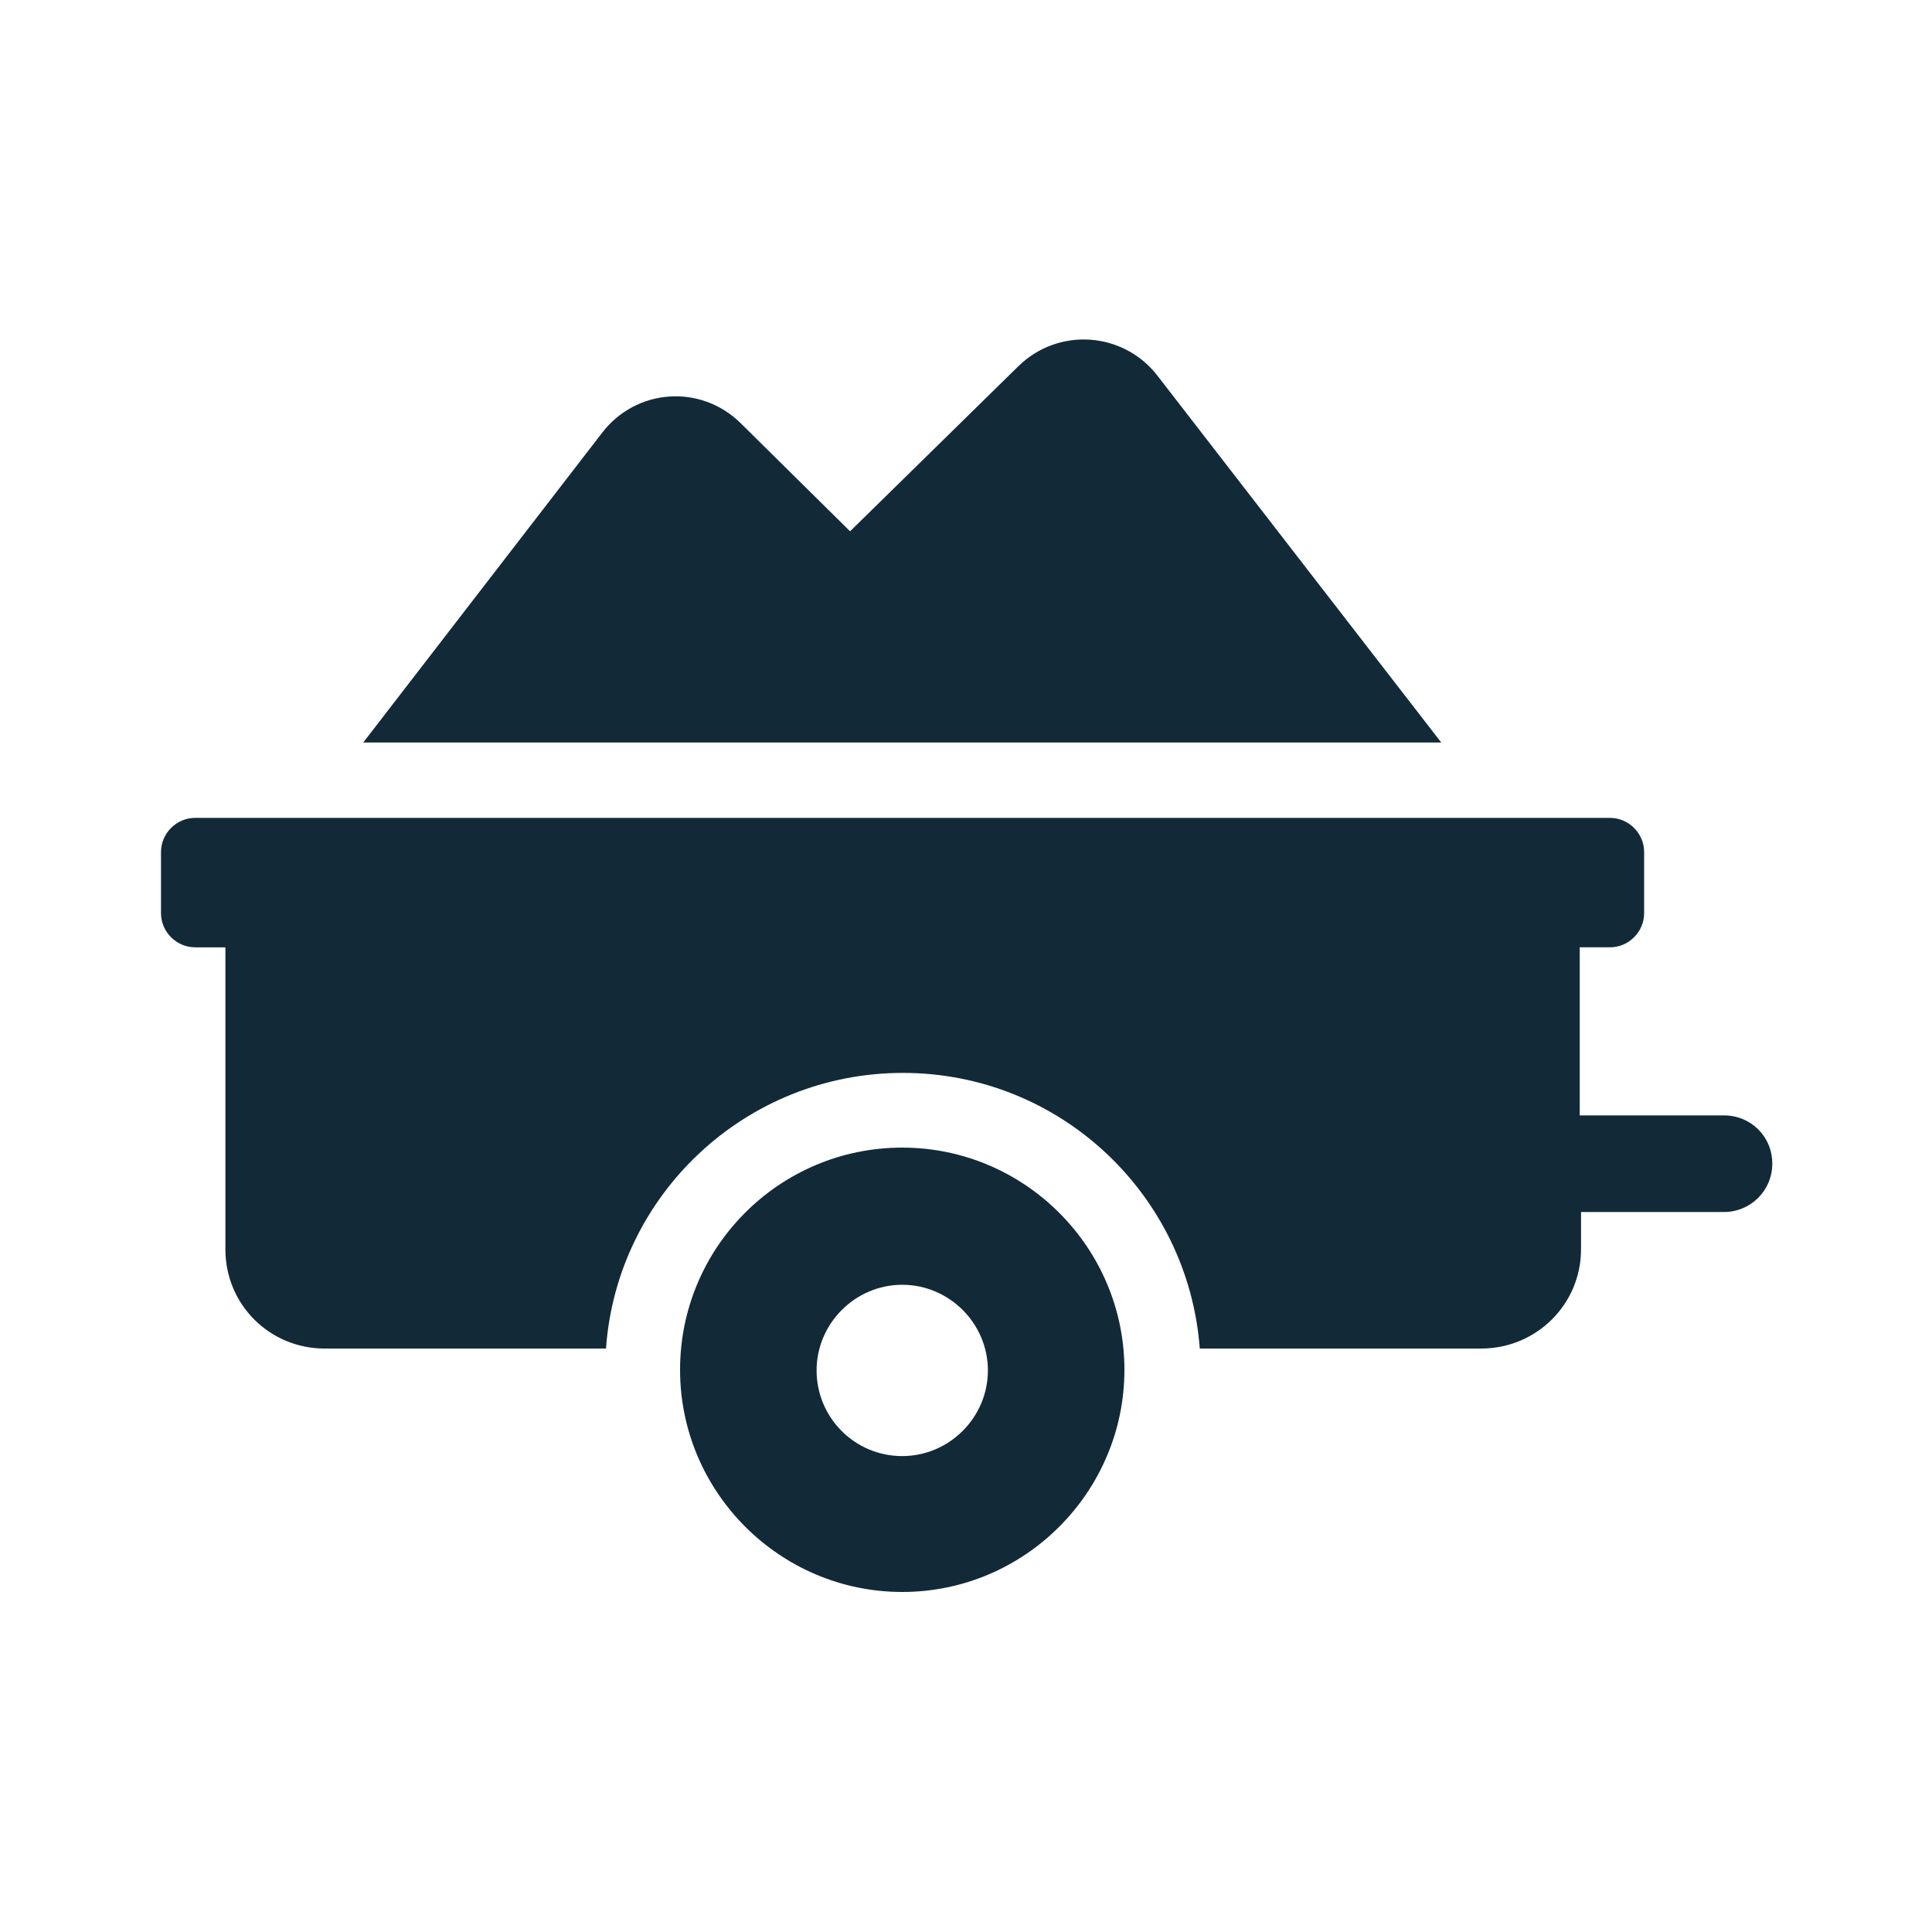
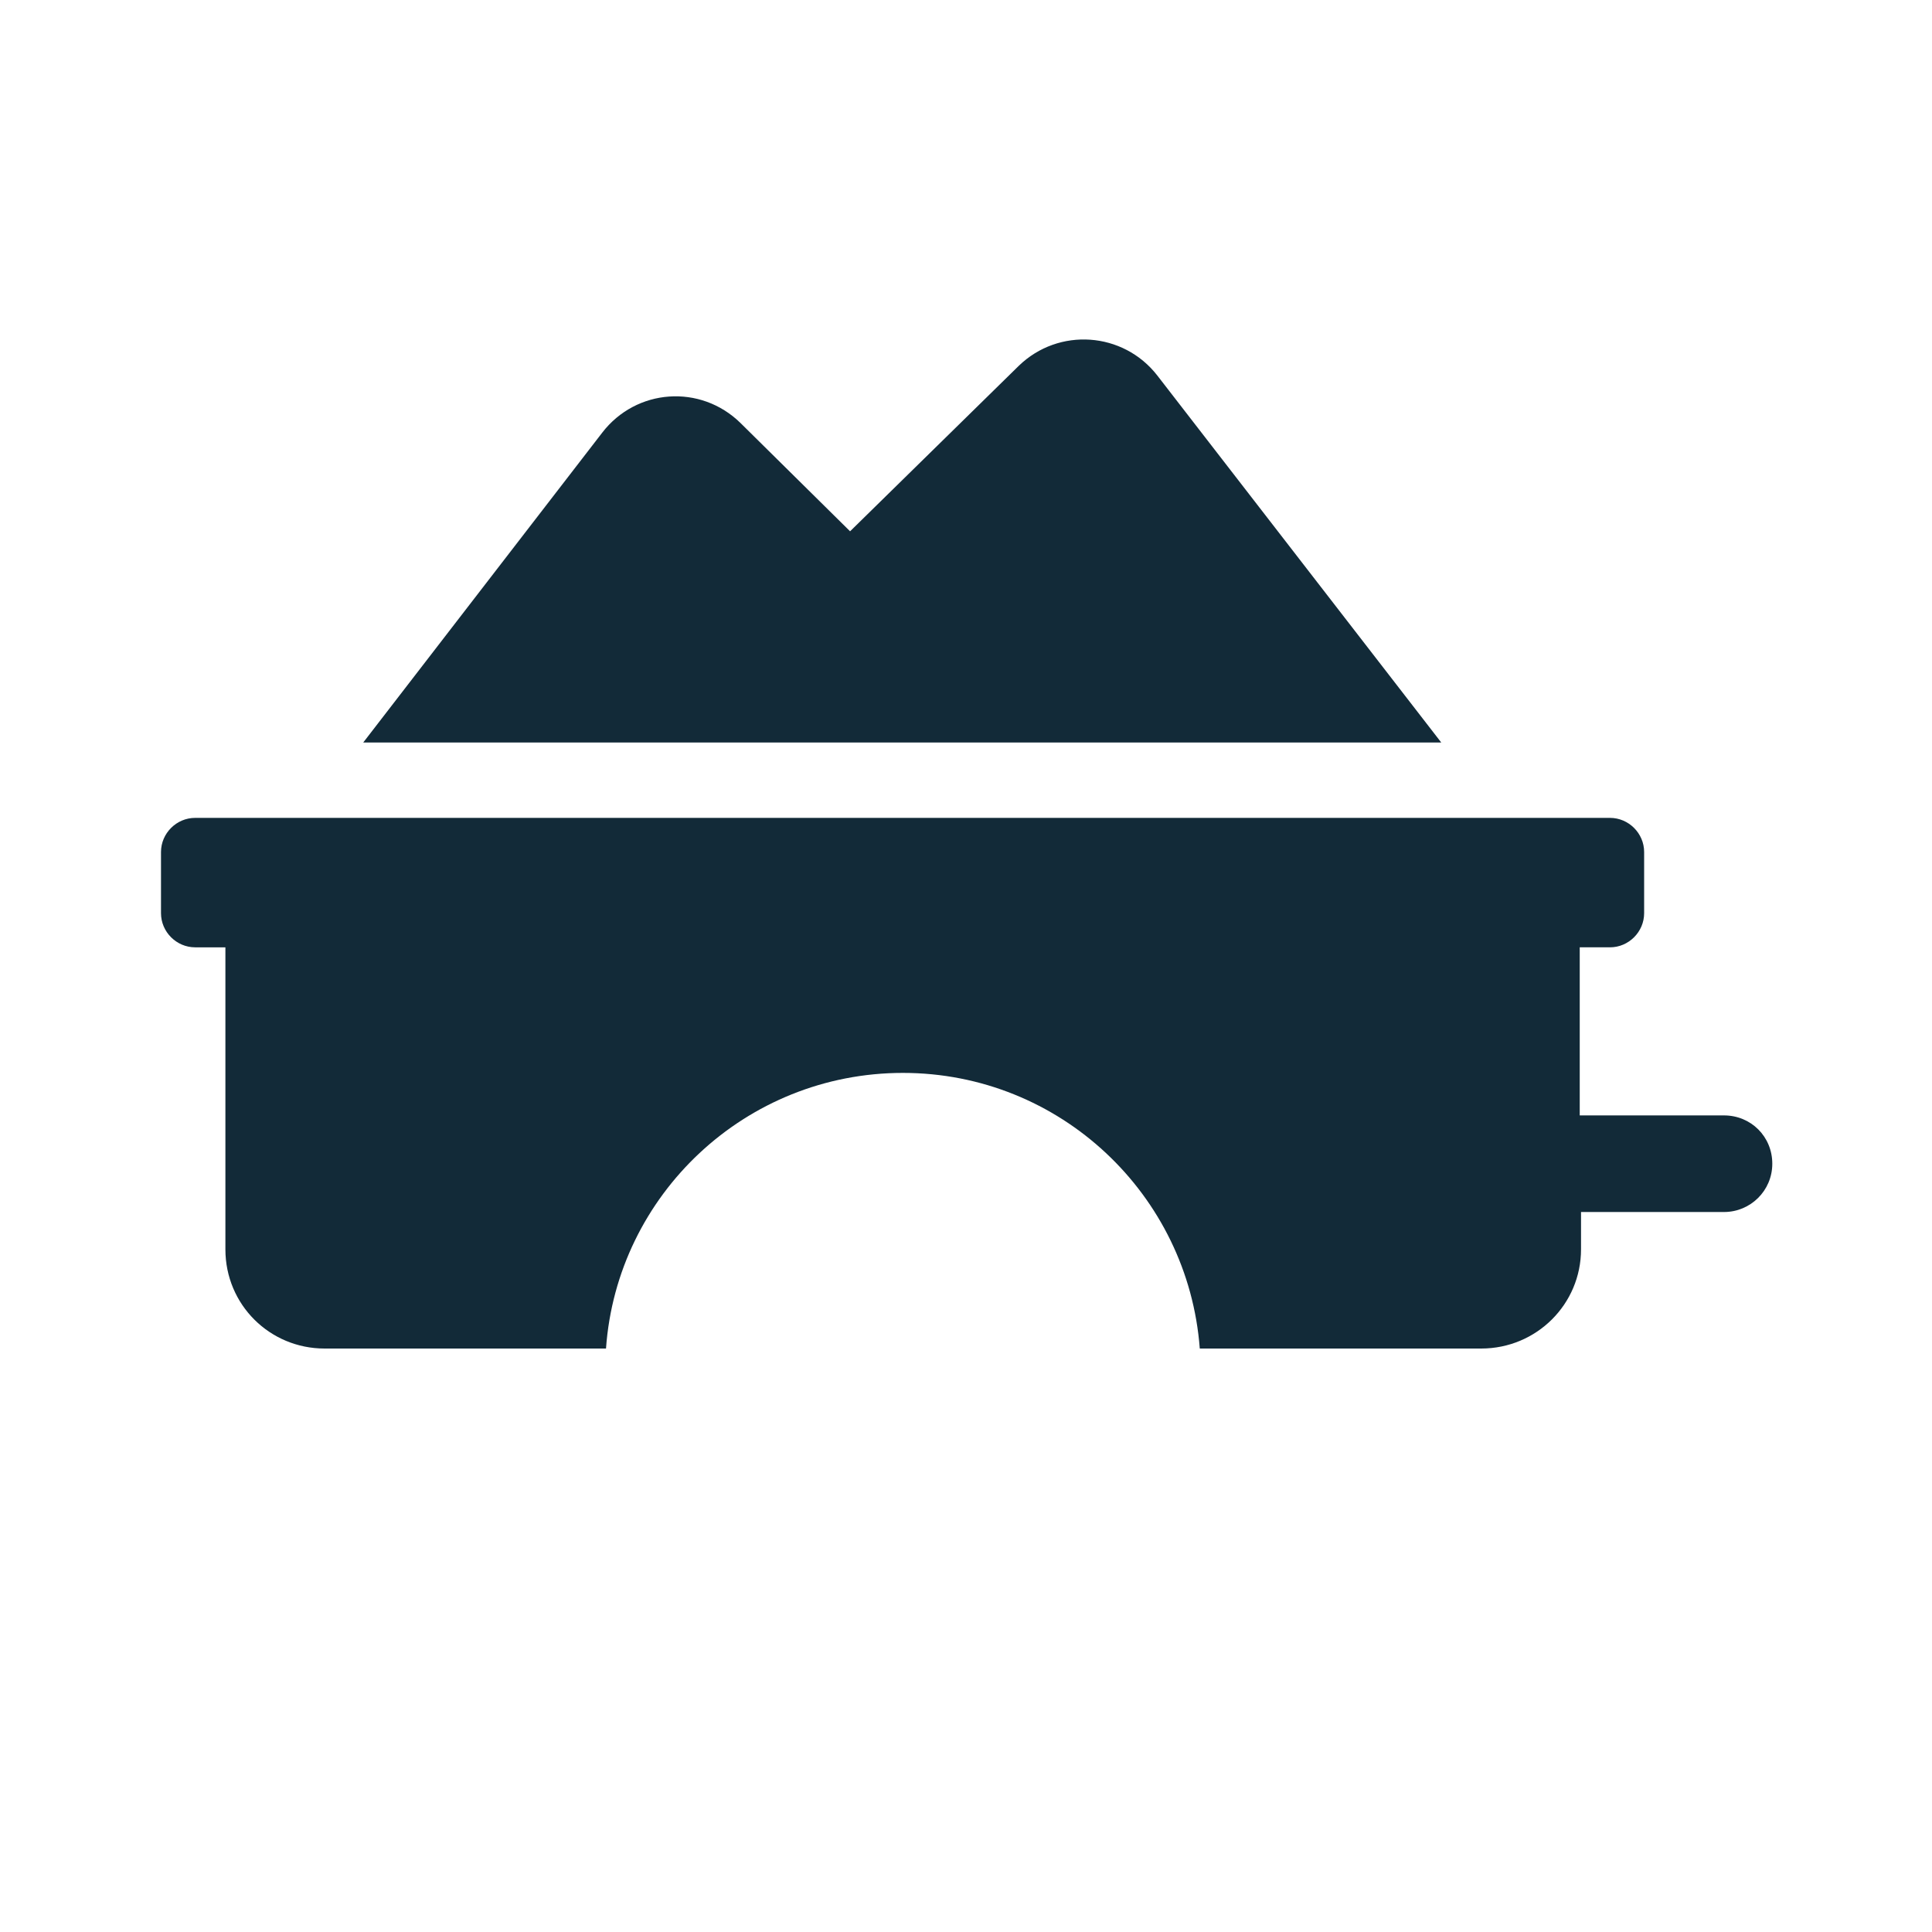
<svg xmlns="http://www.w3.org/2000/svg" viewBox="0 0 30 30" data-sanitized-data-name="Layer 1" data-name="Layer 1" id="Layer_1">
  <defs>
    <style>
      .cls-1 {
        fill: #122a38;
        stroke-width: 0px;
      }
    </style>
  </defs>
-   <path d="M14.01,17.82c-1.91,0-3.45,1.55-3.45,3.45s1.55,3.45,3.45,3.45,3.45-1.55,3.45-3.45-1.55-3.45-3.45-3.45ZM14.01,22.61c-.74,0-1.33-.6-1.33-1.33s.6-1.33,1.33-1.33,1.33.6,1.33,1.33-.6,1.33-1.33,1.33Z" class="cls-1" />
  <path d="M26.75,17.32h-2.22v-2.61h.47c.29,0,.53-.24.53-.53v-.95c0-.29-.24-.53-.53-.53H3.03c-.29,0-.53.24-.53.53v.95c0,.29.24.53.53.53h.47v4.69c0,.86.69,1.54,1.54,1.54h4.37c.17-2.39,2.17-4.28,4.61-4.28s4.43,1.89,4.61,4.28h4.37c.86,0,1.55-.69,1.55-1.54v-.58h2.22c.41,0,.75-.33.75-.75s-.33-.75-.75-.75Z" class="cls-1" />
-   <path d="M17.97,5.83c-.53-.68-1.53-.75-2.15-.15l-2.62,2.57-1.7-1.68c-.62-.61-1.62-.54-2.15.15l-3.71,4.81h16.74l-4.41-5.7Z" class="cls-1" />
+   <path d="M17.97,5.83c-.53-.68-1.53-.75-2.15-.15l-2.62,2.57-1.7-1.68c-.62-.61-1.62-.54-2.15.15l-3.71,4.81h16.74l-4.41-5.7" class="cls-1" />
</svg>